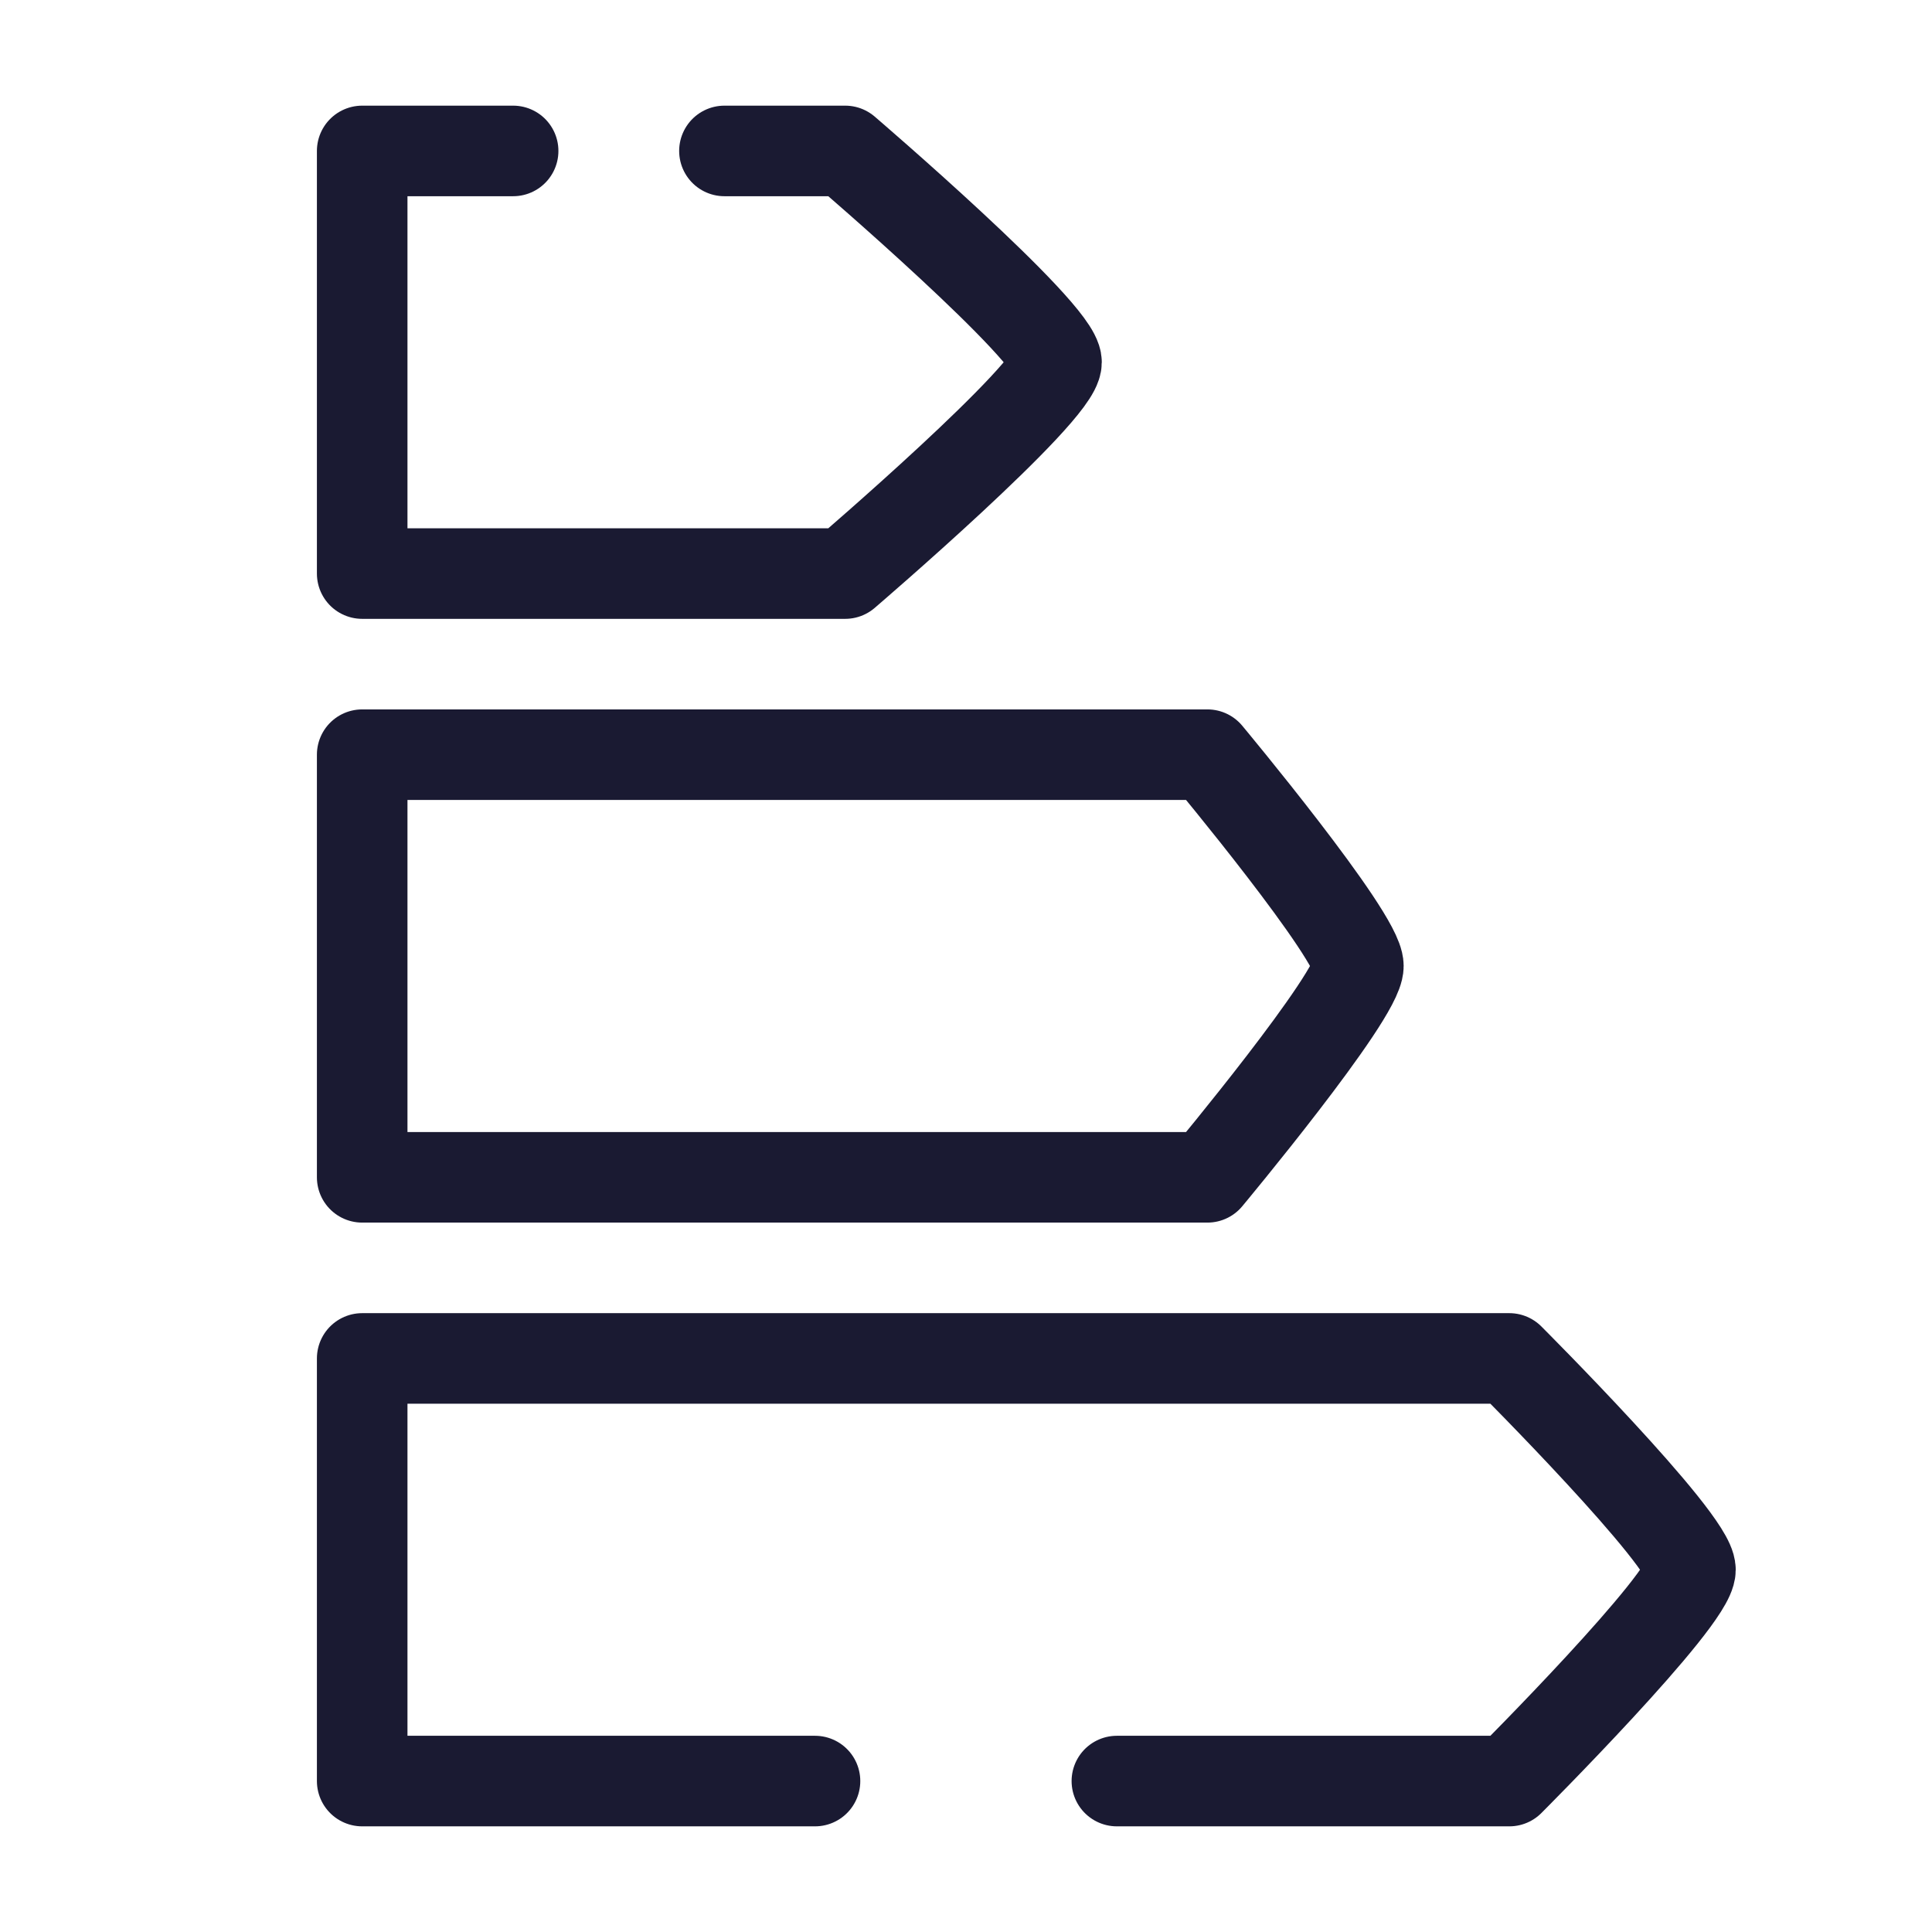
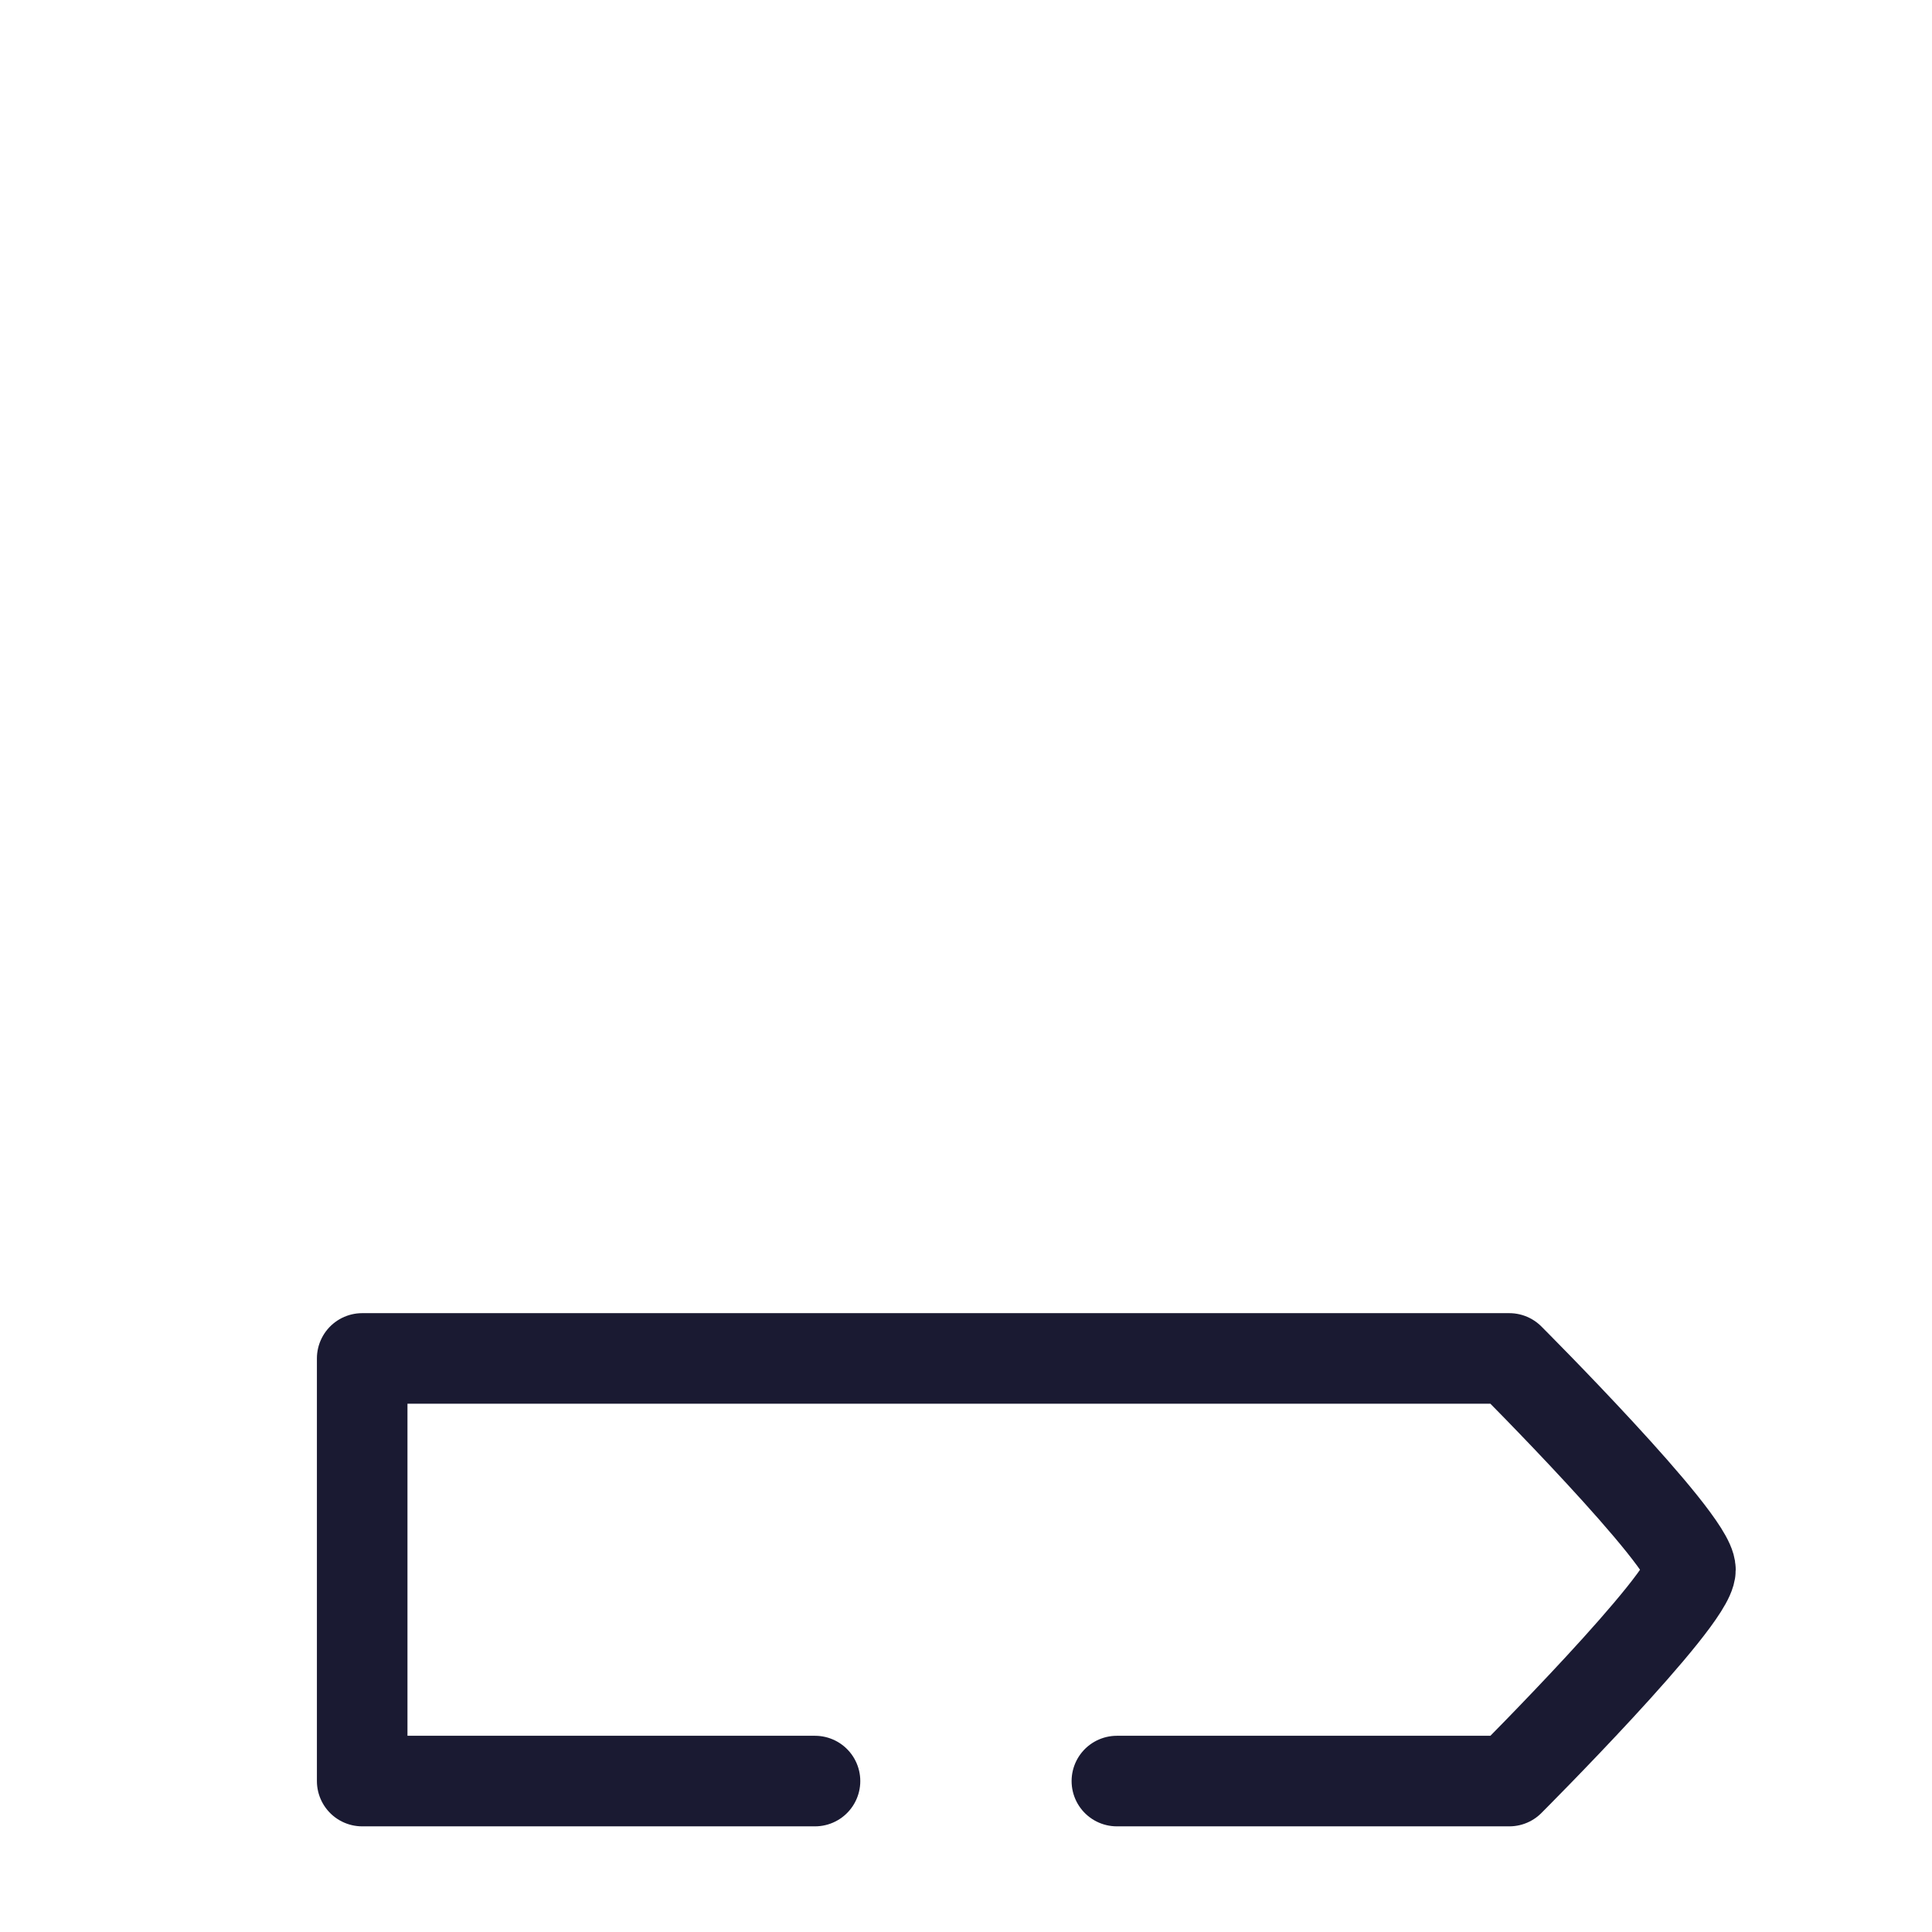
<svg xmlns="http://www.w3.org/2000/svg" width="32" height="32" viewBox="0 0 32 32" fill="none">
-   <path d="M8.499 2.5H5.999V9.5H13.999C13.999 9.5 17.499 6.5 17.499 6C17.499 5.5 13.999 2.5 13.999 2.5L11.999 2.5" stroke="#1A1A32" stroke-width="1.5" stroke-linecap="round" stroke-linejoin="round" />
-   <path d="M5.999 12.5H8.499H19.999C19.999 12.5 22.499 15.5 22.499 16C22.499 16.5 19.999 19.5 19.999 19.5H5.999V12.5Z" stroke="#1A1A32" stroke-width="1.5" stroke-linecap="round" stroke-linejoin="round" />
  <path d="M18.499 29.5H24.999C24.999 29.5 27.999 26.5 27.999 26C27.999 25.5 24.999 22.5 24.999 22.5H8.499H5.999V29.5H13.499" stroke="#1A1A32" stroke-width="1.5" stroke-linecap="round" stroke-linejoin="round" />
</svg>